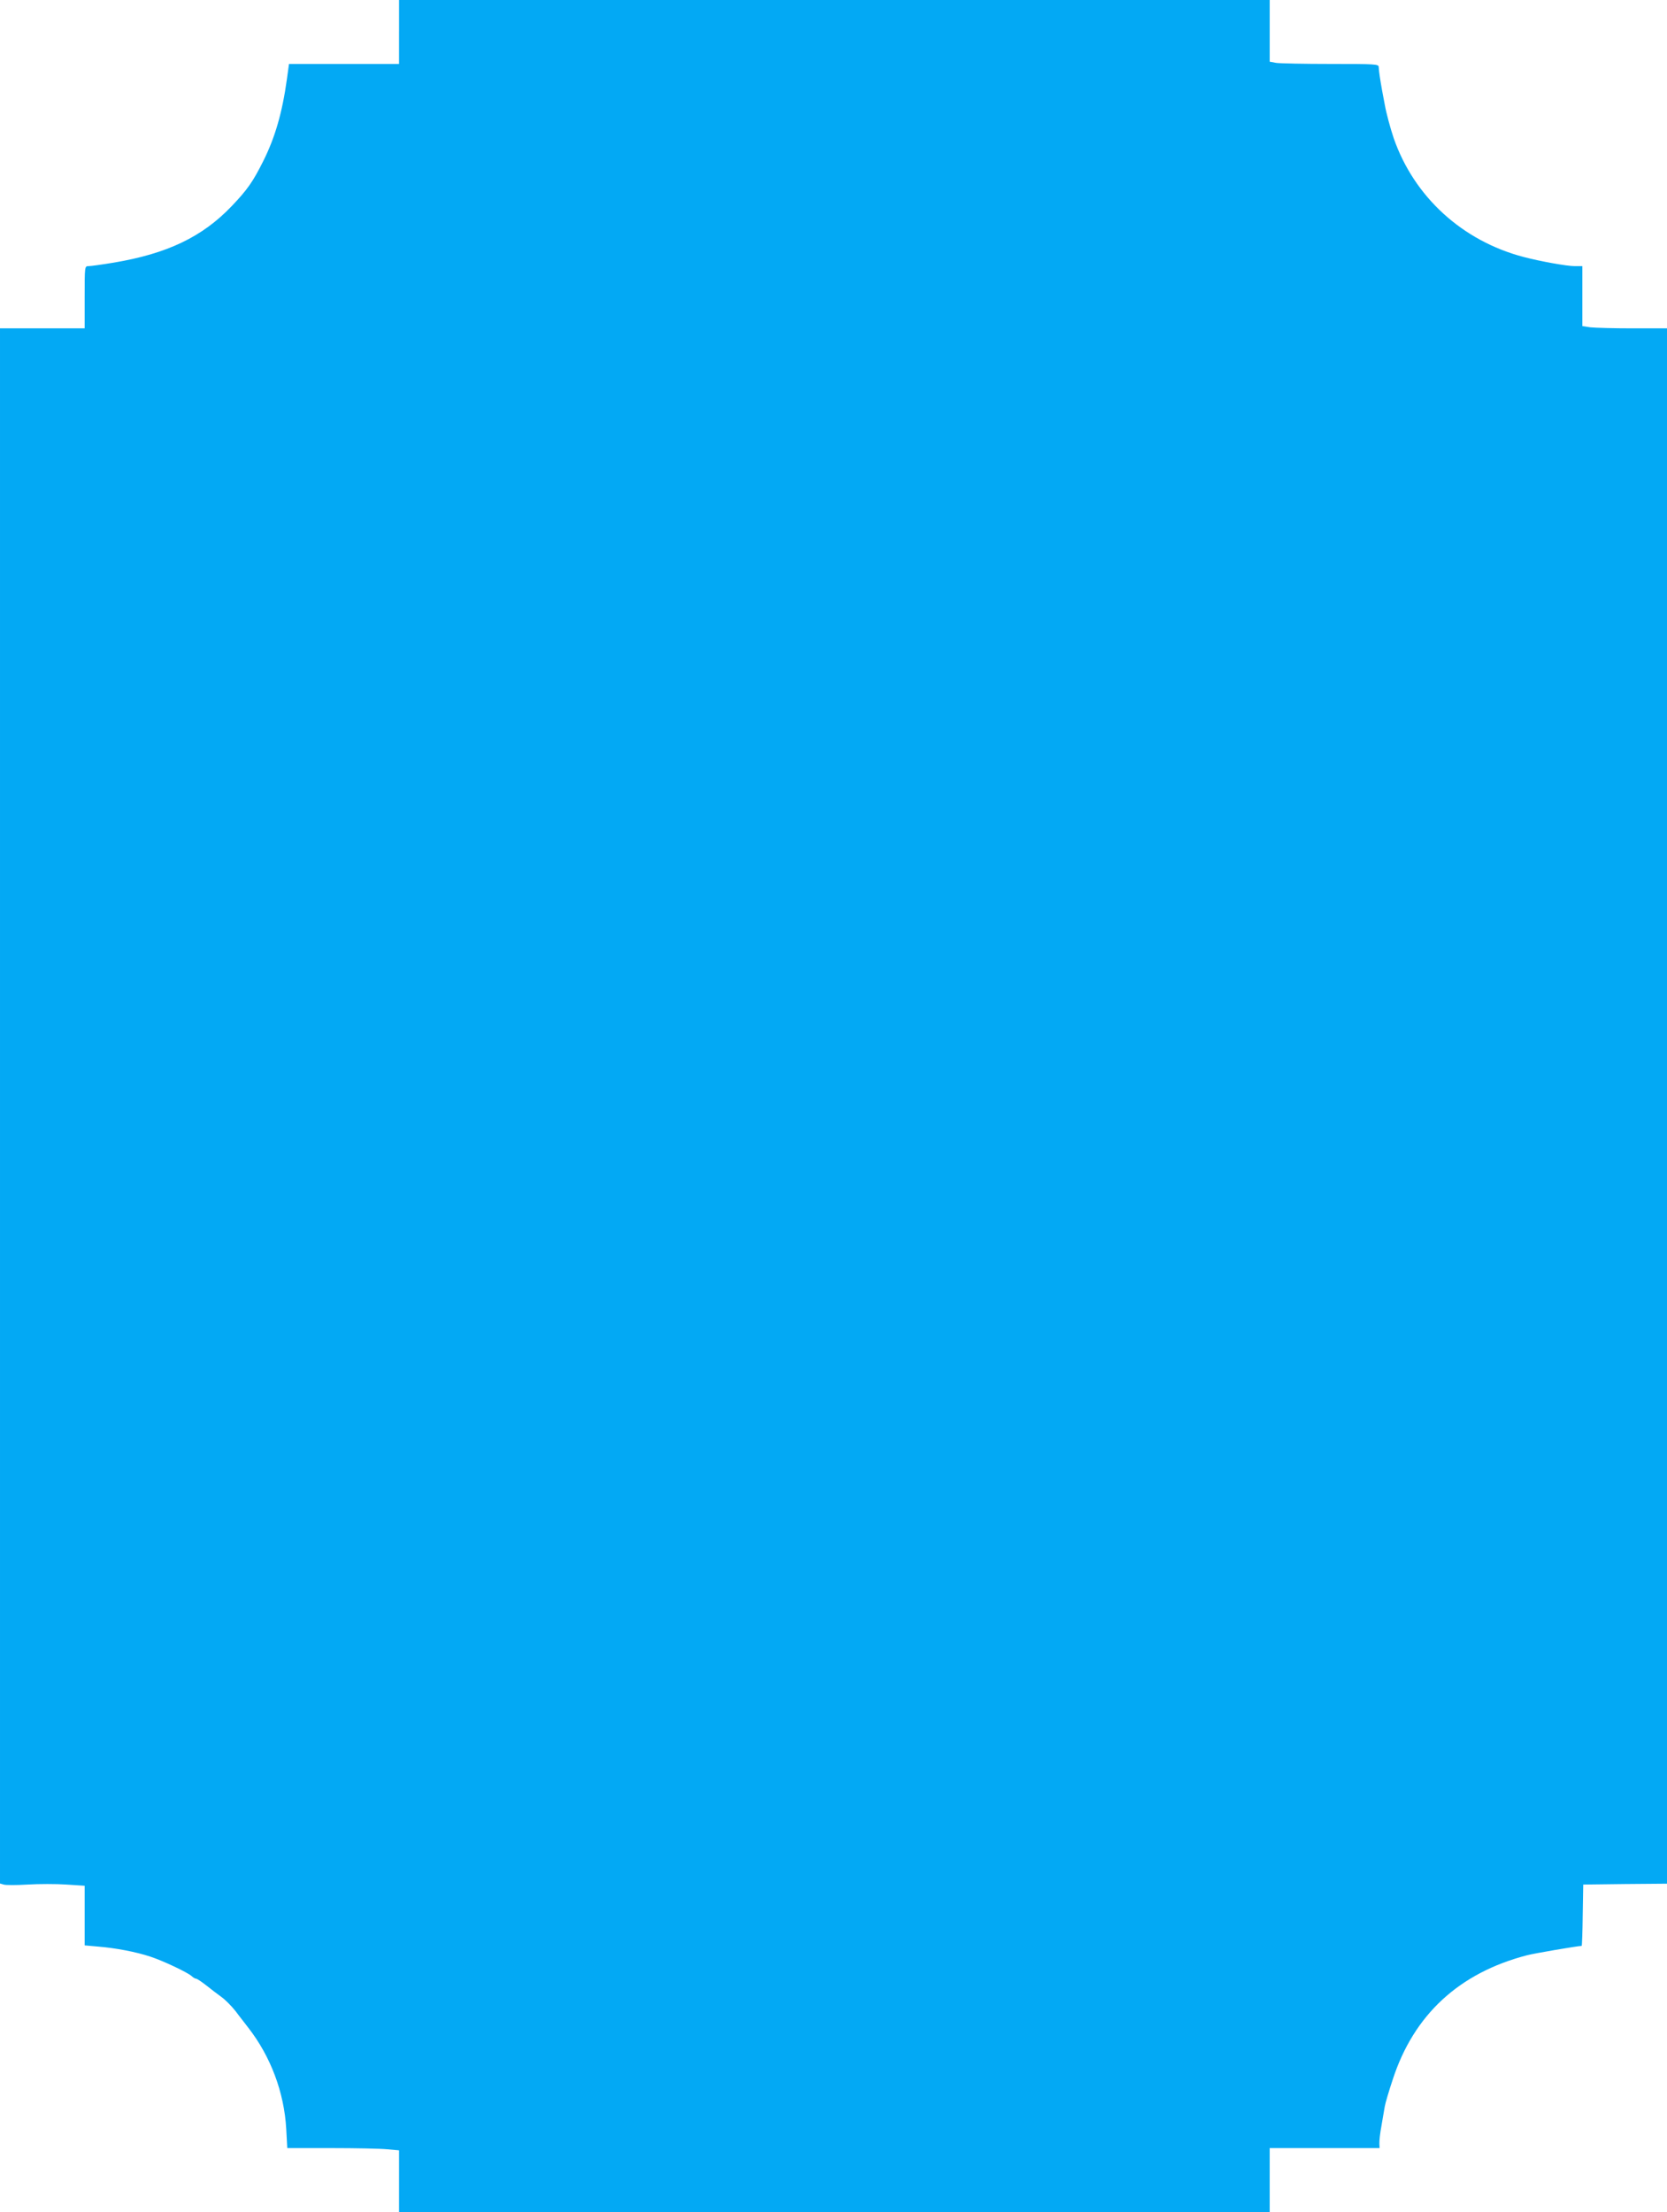
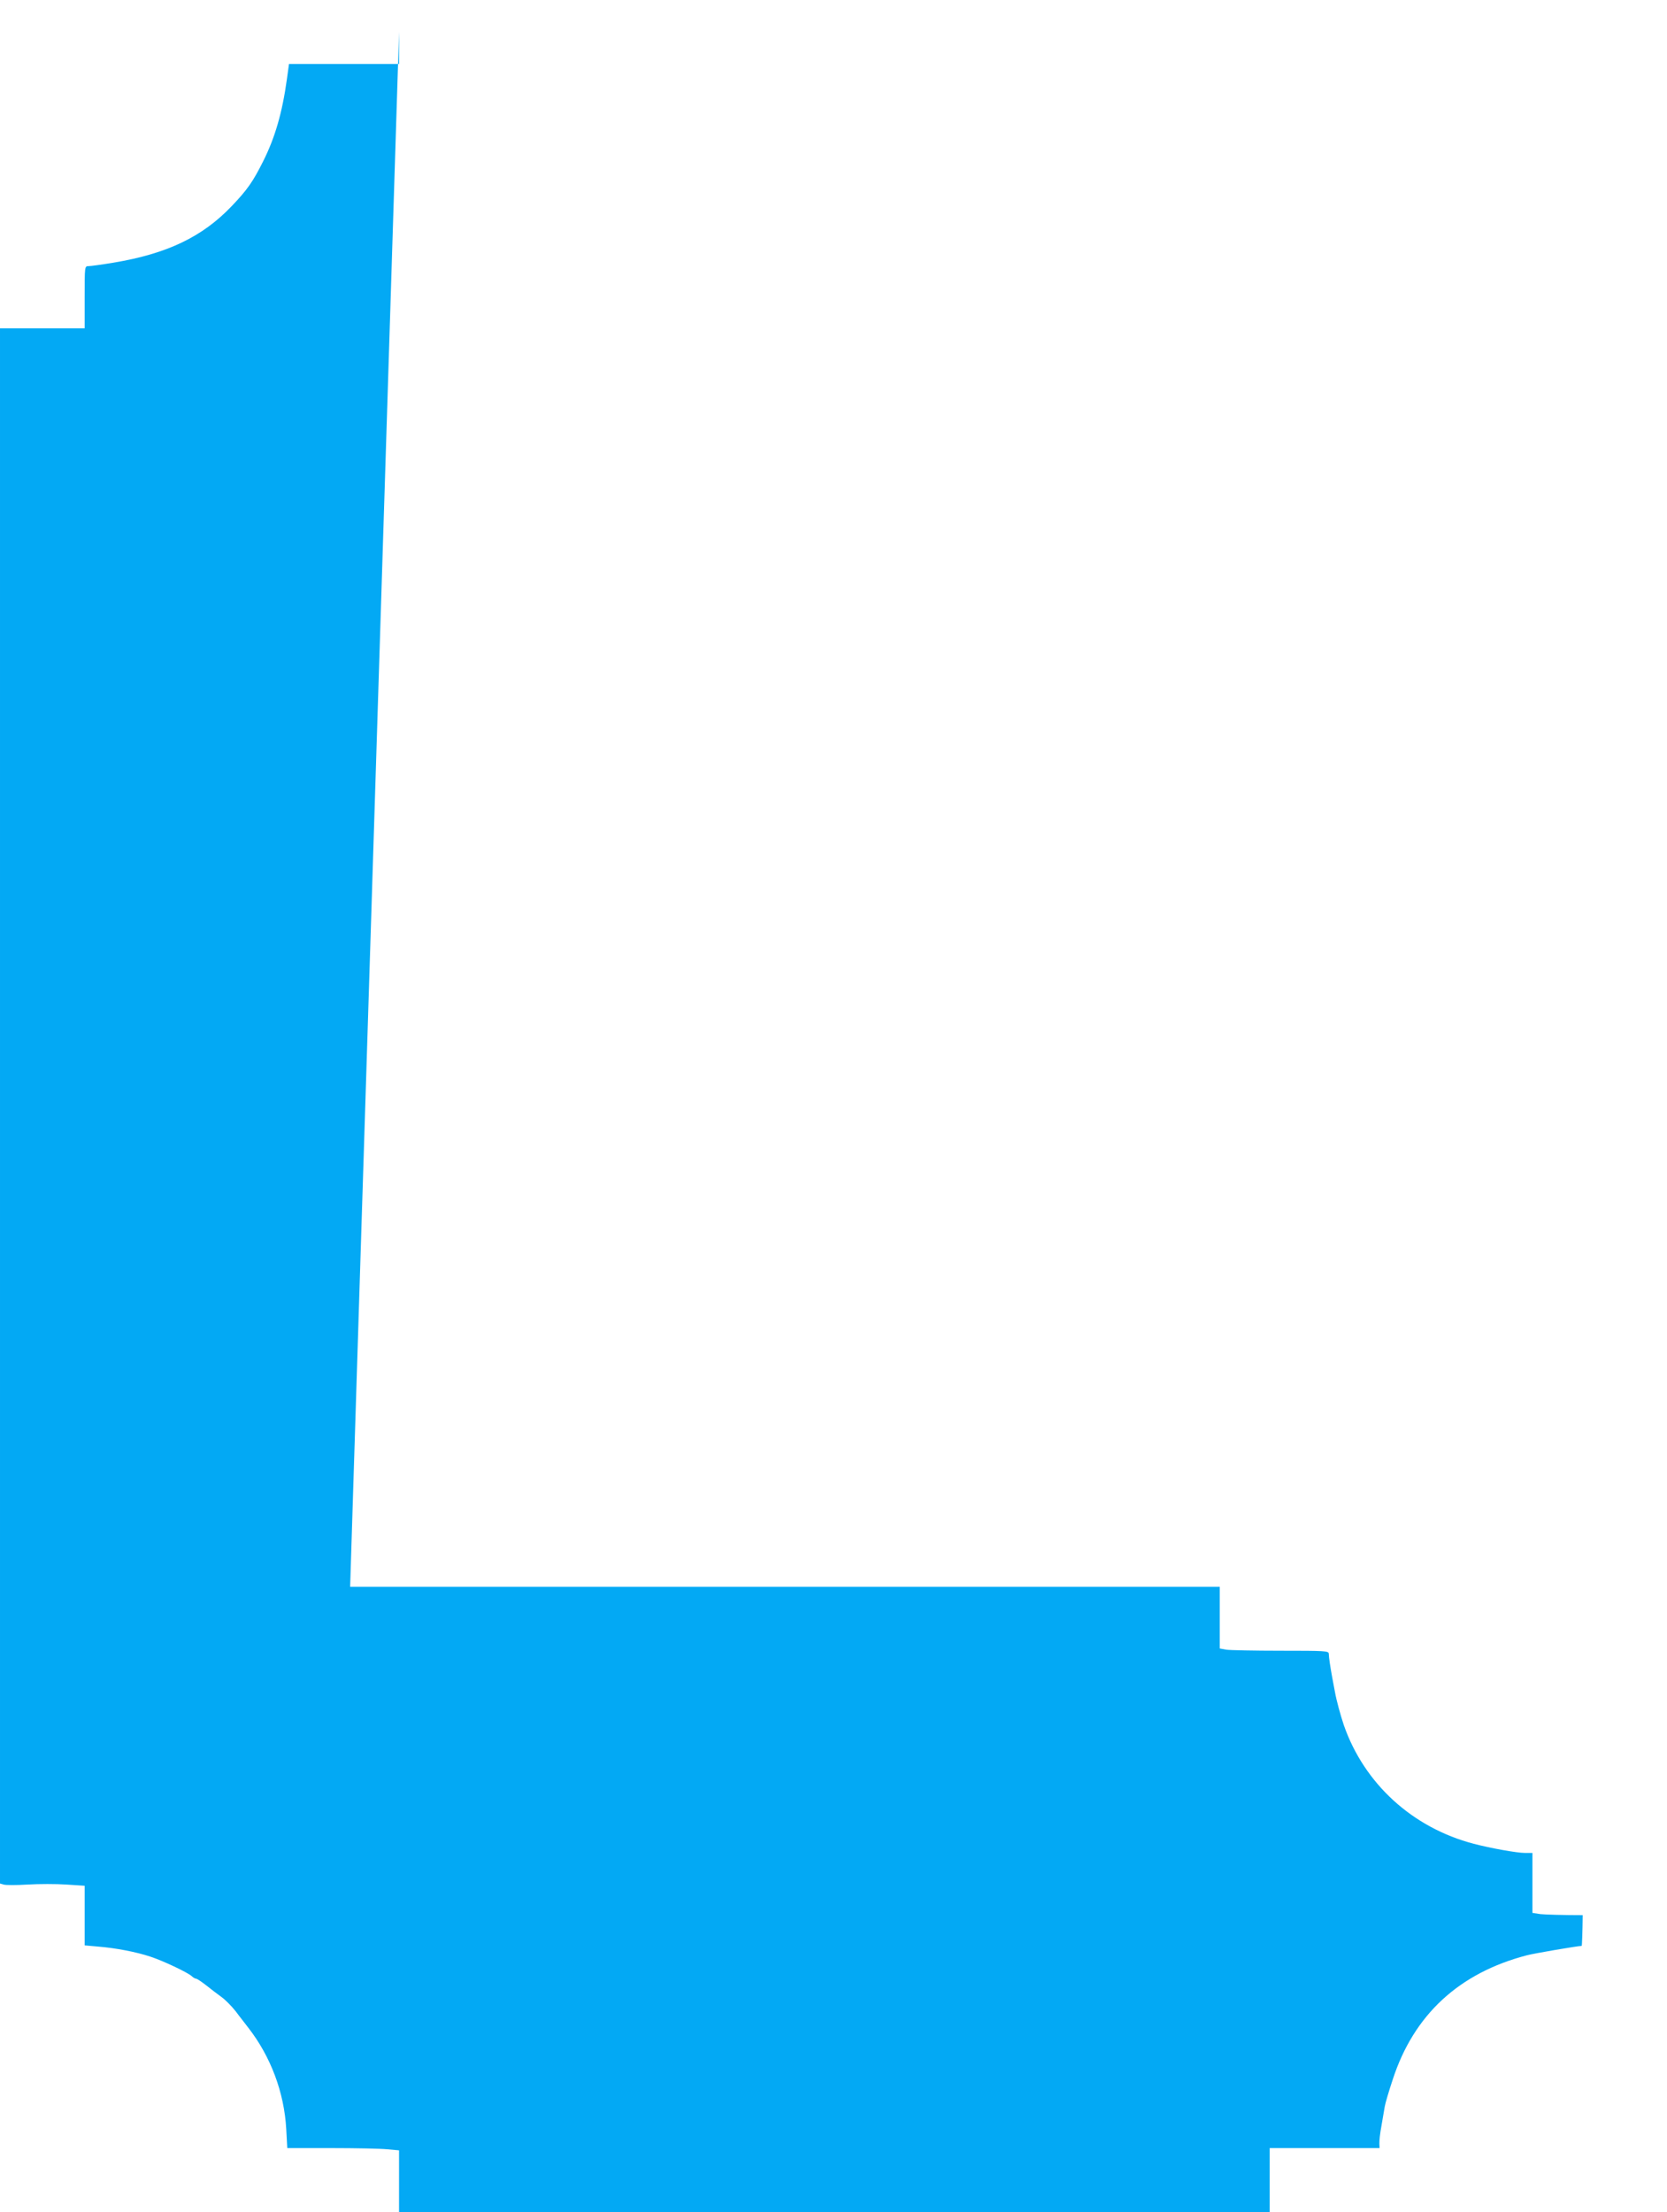
<svg xmlns="http://www.w3.org/2000/svg" version="1.0" width="965pt" height="1280pt" viewBox="0 0 965 1280" preserveAspectRatio="xMidYMid meet">
  <g transform="translate(0,1280) scale(0.1,-0.1)" fill="#03a9f4" stroke="none">
-     <path d="M2310 12615 l0 -185 -318 0 -319 0 -12 -87 c-27 -195 -69 -340 -138 -477 -58 -116 -91 -164 -182 -259 -170 -178 -373 -275 -684 -327 -67 -11 -132 -20 -144 -20 -23 0 -23 0 -23 -180 l0 -180 -245 0 -245 0 0 -4499 0 -4500 21 -6 c11 -4 74 -4 139 0 65 4 166 4 224 0 l106 -7 0 -173 0 -172 78 -7 c101 -8 221 -31 302 -58 71 -23 216 -91 241 -114 8 -8 20 -14 25 -14 5 0 30 -17 56 -37 26 -21 66 -51 89 -68 23 -16 60 -54 83 -83 22 -30 56 -72 73 -95 130 -167 208 -374 220 -587 l6 -110 256 0 c141 0 286 -3 324 -7 l67 -6 0 -178 0 -179 2520 0 2520 0 0 185 0 185 318 0 318 0 -1 26 c-1 15 4 61 12 103 7 42 16 92 19 111 3 19 24 90 46 156 122 376 385 618 778 720 42 11 294 54 316 54 2 0 5 80 6 178 l3 177 243 3 242 2 0 4500 0 4500 -199 0 c-109 0 -219 3 -245 6 l-46 7 0 173 0 174 -44 0 c-45 0 -197 27 -296 53 -355 93 -634 348 -752 687 -19 56 -43 145 -51 190 -3 14 -10 52 -16 85 -12 67 -19 112 -20 138 -1 16 -21 17 -278 17 -153 0 -295 3 -315 6 l-38 7 0 178 0 179 -2520 0 -2520 0 0 -185z" />
+     <path d="M2310 12615 l0 -185 -318 0 -319 0 -12 -87 c-27 -195 -69 -340 -138 -477 -58 -116 -91 -164 -182 -259 -170 -178 -373 -275 -684 -327 -67 -11 -132 -20 -144 -20 -23 0 -23 0 -23 -180 l0 -180 -245 0 -245 0 0 -4499 0 -4500 21 -6 c11 -4 74 -4 139 0 65 4 166 4 224 0 l106 -7 0 -173 0 -172 78 -7 c101 -8 221 -31 302 -58 71 -23 216 -91 241 -114 8 -8 20 -14 25 -14 5 0 30 -17 56 -37 26 -21 66 -51 89 -68 23 -16 60 -54 83 -83 22 -30 56 -72 73 -95 130 -167 208 -374 220 -587 l6 -110 256 0 c141 0 286 -3 324 -7 l67 -6 0 -178 0 -179 2520 0 2520 0 0 185 0 185 318 0 318 0 -1 26 c-1 15 4 61 12 103 7 42 16 92 19 111 3 19 24 90 46 156 122 376 385 618 778 720 42 11 294 54 316 54 2 0 5 80 6 178 c-109 0 -219 3 -245 6 l-46 7 0 173 0 174 -44 0 c-45 0 -197 27 -296 53 -355 93 -634 348 -752 687 -19 56 -43 145 -51 190 -3 14 -10 52 -16 85 -12 67 -19 112 -20 138 -1 16 -21 17 -278 17 -153 0 -295 3 -315 6 l-38 7 0 178 0 179 -2520 0 -2520 0 0 -185z" />
  </g>
</svg>